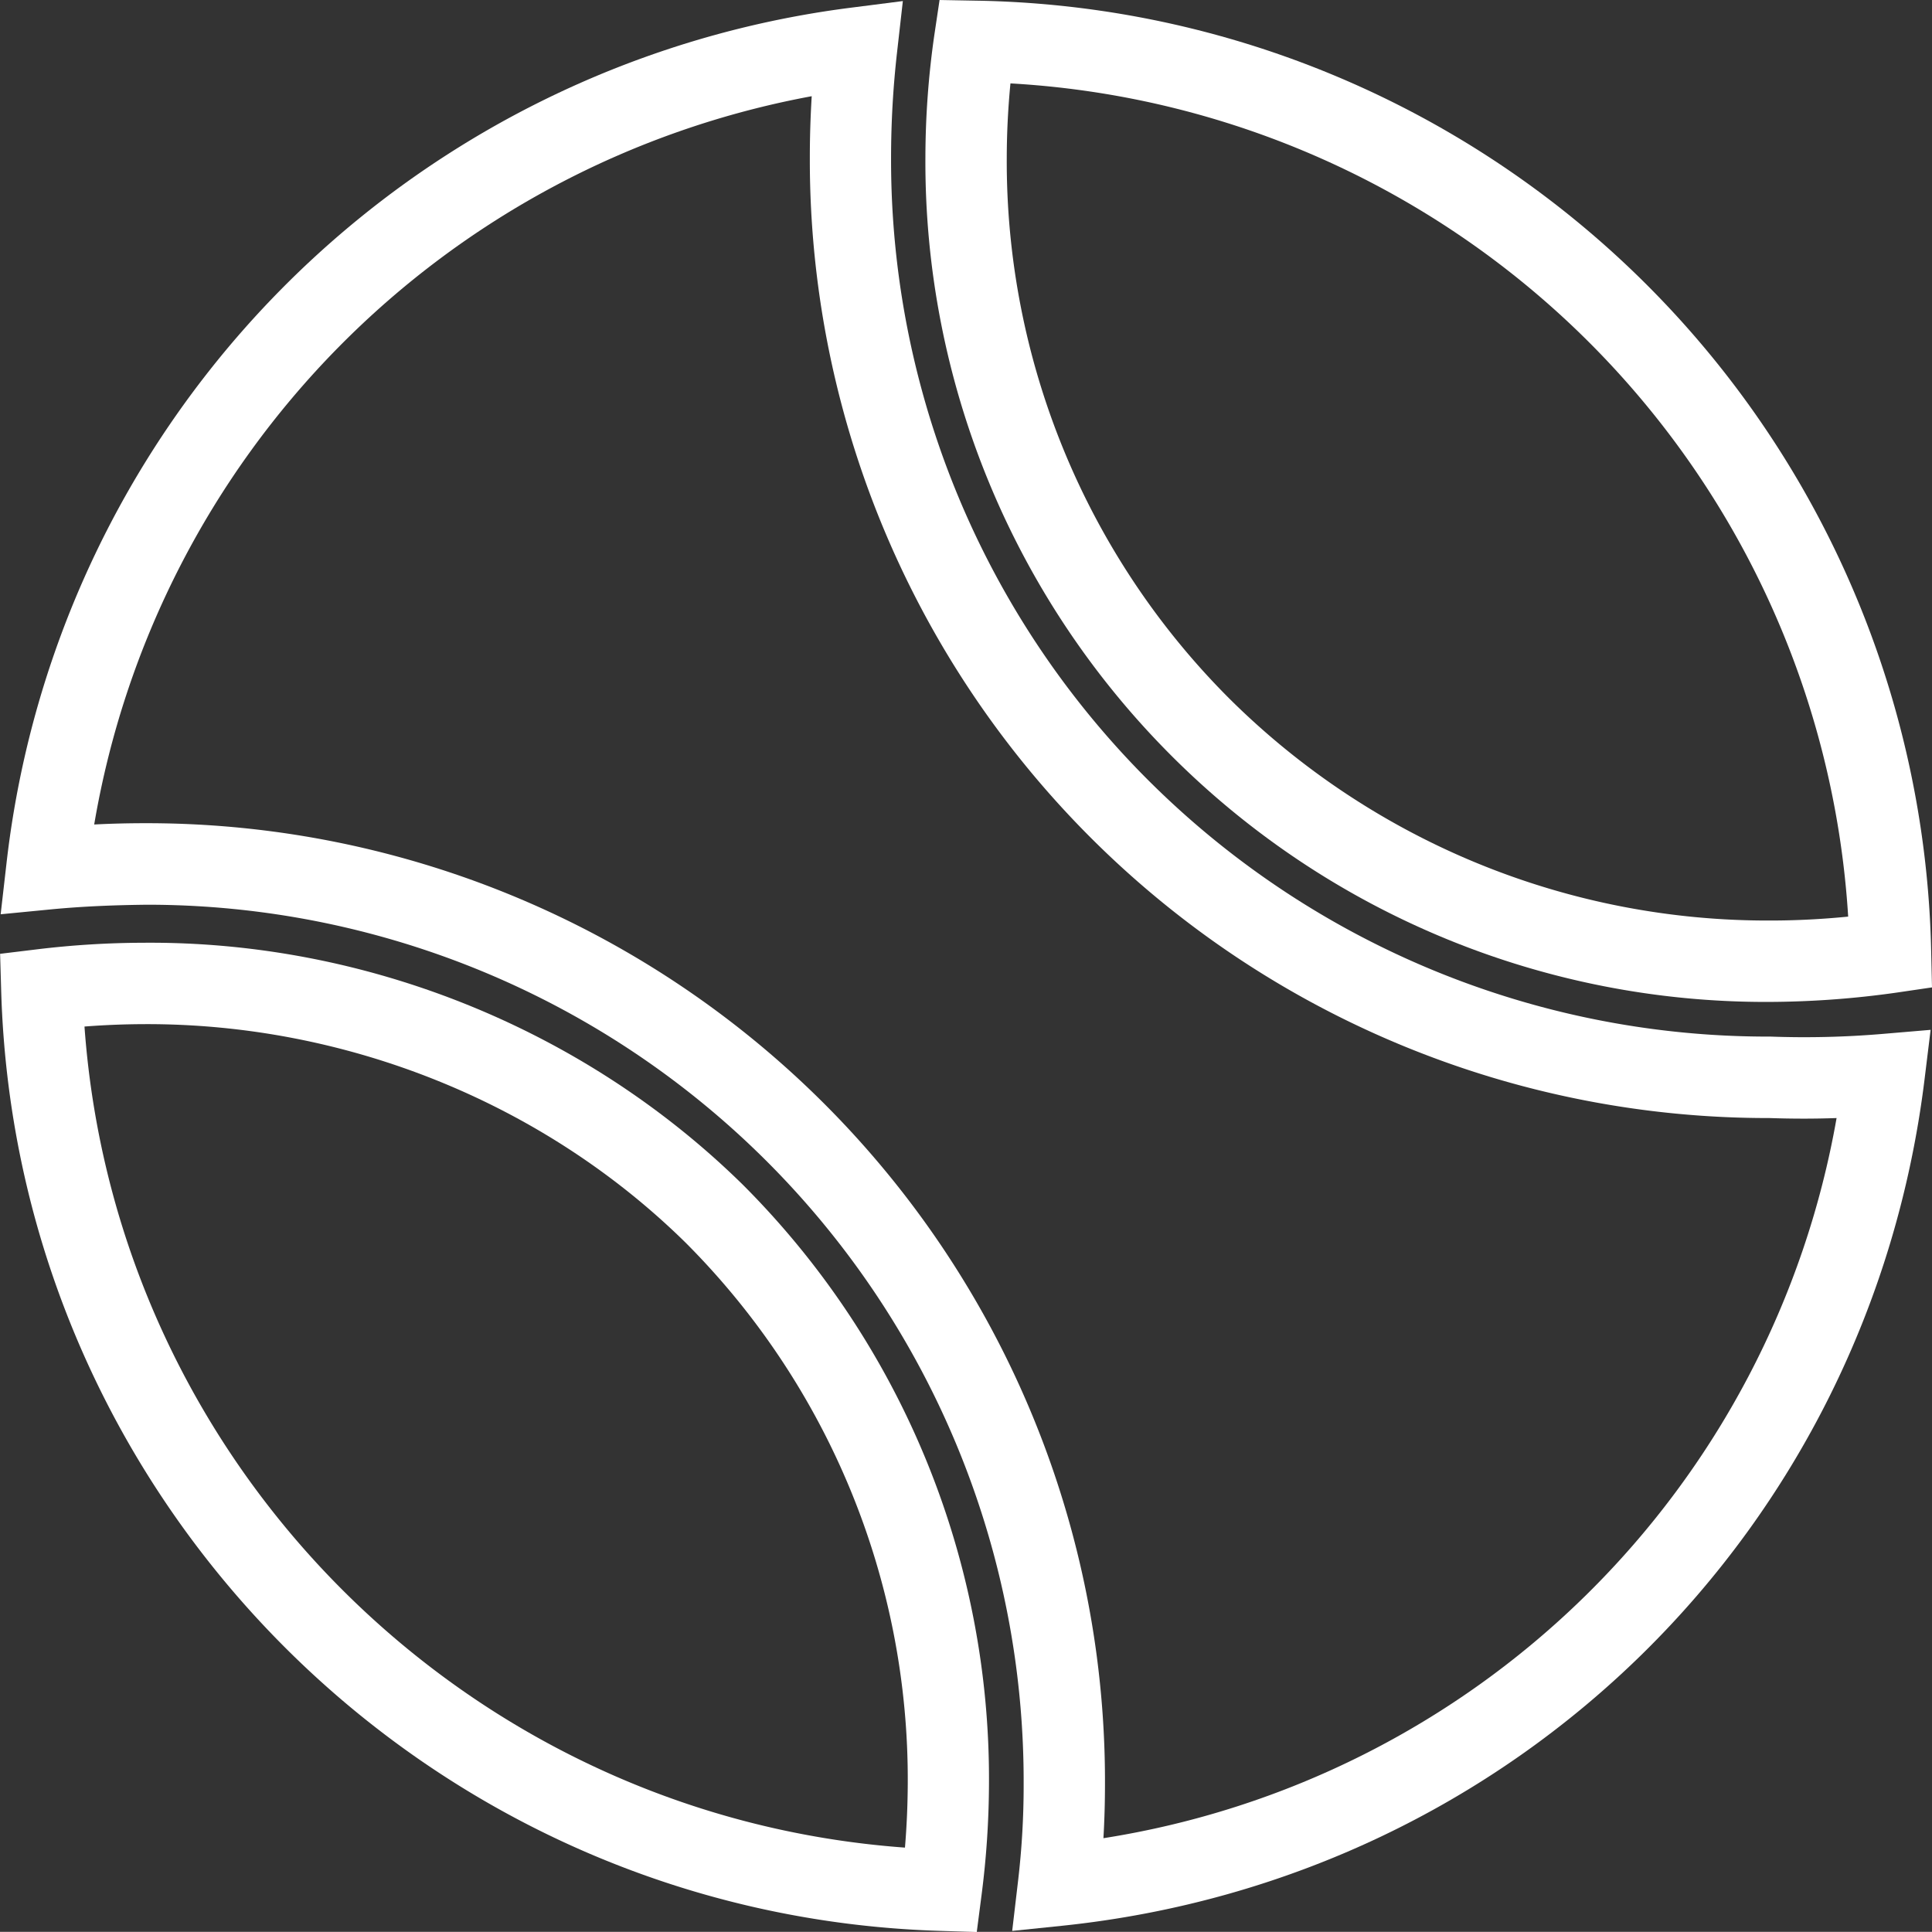
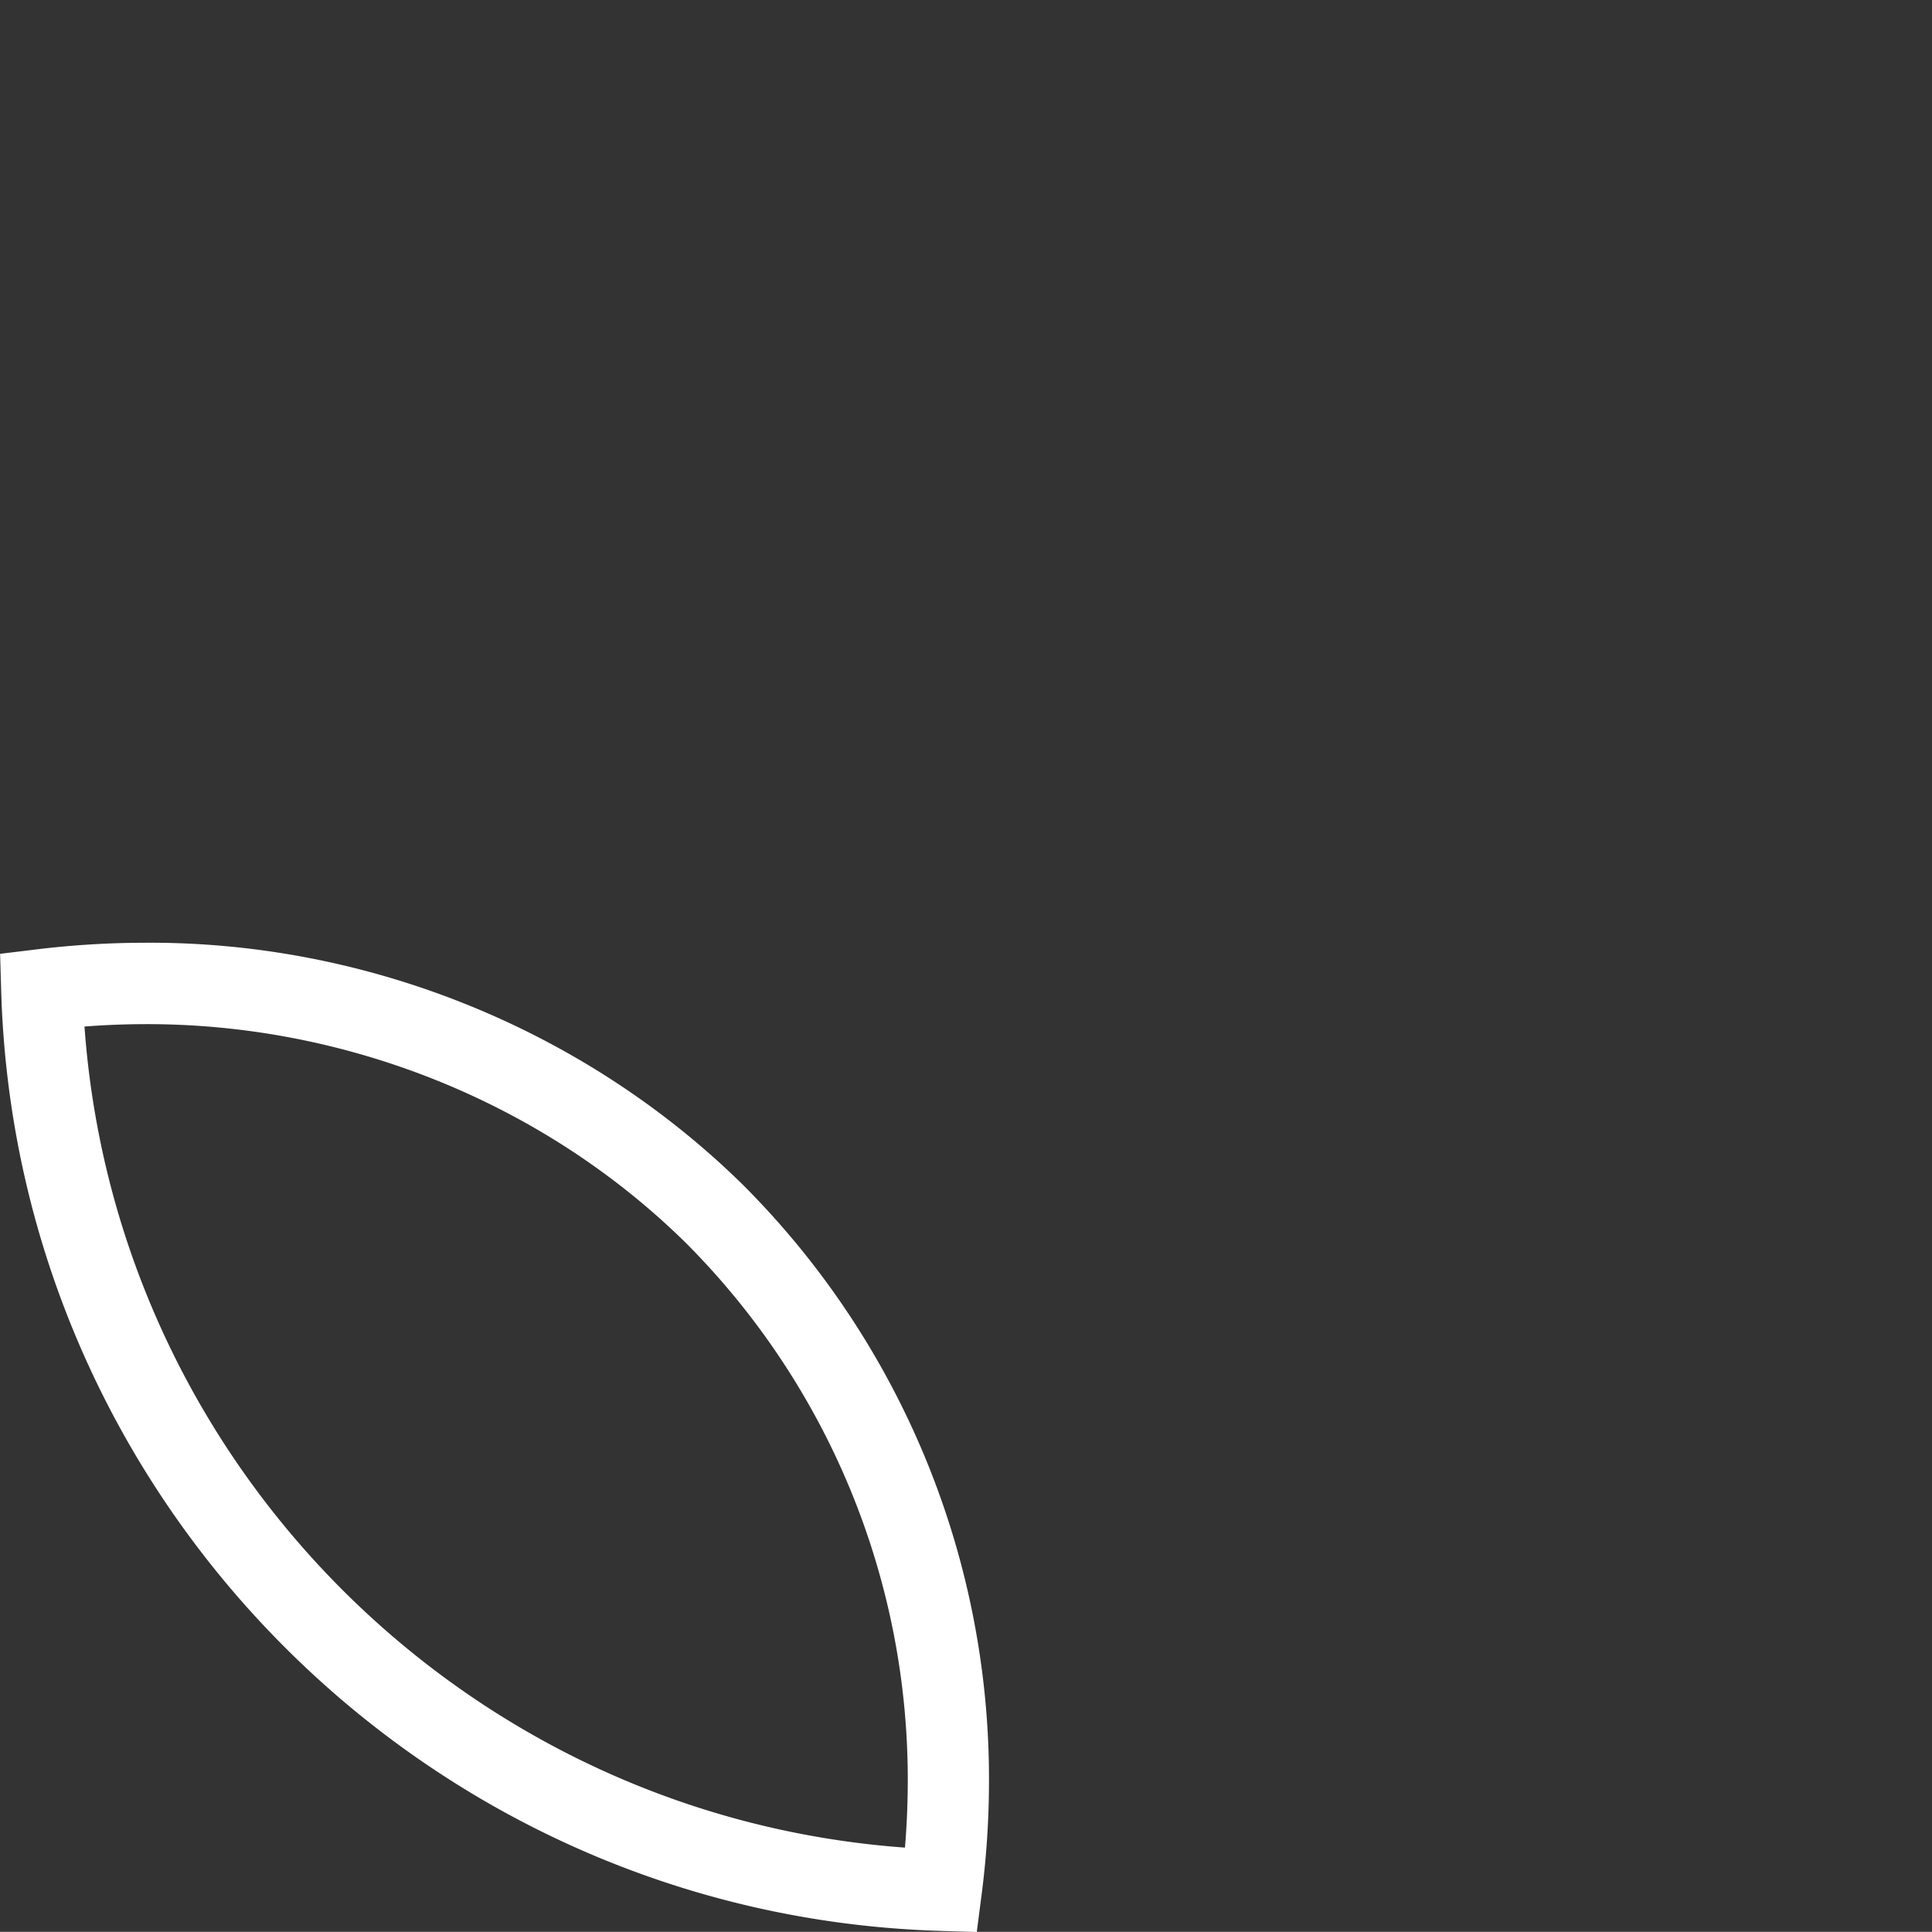
<svg xmlns="http://www.w3.org/2000/svg" id="Layer_1" data-name="Layer 1" viewBox="0 0 586.78 586.74">
  <rect x="0" y="0" width="586.78" height="586.74" fill="#333333" stroke="none" />
  <defs>
    <style>.cls-1{fill:#fff;}.cls-2{fill:none;stroke:#fff;stroke-width:2px;}</style>
  </defs>
  <g id="Icon_ionic-ios-tennisball" data-name="Icon ionic-ios-tennisball">
    <path class="cls-1" d="M415.3,700l-11.18-.34C248.78,694.9,123.52,569.52,119,414.18l-.33-11.27,11.19-1.36a274,274,0,0,1,32.37-2C229.6,399,296,425.64,344.21,473a255.19,255.19,0,0,1,74.8,182,269.52,269.52,0,0,1-2.26,33.81Zm-271-275c9.56,133.15,116,239.71,249.19,249.37.54-6.46.82-12.93.85-19.36a230.61,230.61,0,0,0-67.52-164.42C283.36,447.86,223.34,424,162.35,424.27Q153.29,424.3,144.26,425Z" transform="translate(-118.64 -113.22)" />
-     <path class="cls-1" d="M426.06,699.67l1.8-15.33a247.76,247.76,0,0,0,1.68-29.3v-1.59A266.22,266.22,0,0,0,163.31,388c-9.13.1-19,.43-29.26,1.42l-15.21,1.48,1.74-15.18A295.66,295.66,0,0,1,377.22,115.54l15.63-2-1.77,15.65a285.16,285.16,0,0,0-1.81,31.69v1.75A266.27,266.27,0,0,0,655.51,428.05h.94a282.92,282.92,0,0,0,33.45-.77L705,426l-1.85,15.09c-16.86,137-124.51,242.65-261.78,257ZM163.36,363.24A291,291,0,0,1,454.24,653.16l0,1.86c0,5.46-.15,11-.47,16.49A268.34,268.34,0,0,0,676.44,452.79c-6.79.25-13.61.23-20.38,0h-1a291,291,0,0,1-290.46-290v-1.94c0-6.11.2-12.26.57-18.41A271,271,0,0,0,147.25,363.63C152.71,363.35,158,363.23,163.36,363.24Z" transform="translate(-118.64 -113.22)" />
-     <path class="cls-1" d="M655.54,417.52A255.09,255.09,0,0,1,474.47,342.8l-.05-.05A255.08,255.08,0,0,1,399.7,160.84,263.52,263.52,0,0,1,402.39,124L404,113.22l10.9.2A294.94,294.94,0,0,1,705.17,402.19l.25,10.92L694.6,414.7A281.73,281.73,0,0,1,655.54,417.52ZM491.92,325.3a231.81,231.81,0,0,0,164.4,67.5c7.86,0,15.78-.41,23.64-1.19A270.18,270.18,0,0,0,425.53,138.55c-.72,7.43-1.1,14.91-1.12,22.36A230.68,230.68,0,0,0,491.92,325.3Z" transform="translate(-118.64 -113.22)" />
-     <path id="Path_281" data-name="Path 281" class="cls-2" d="M379.66,127.53" transform="translate(-118.64 -113.22)" />
  </g>
</svg>